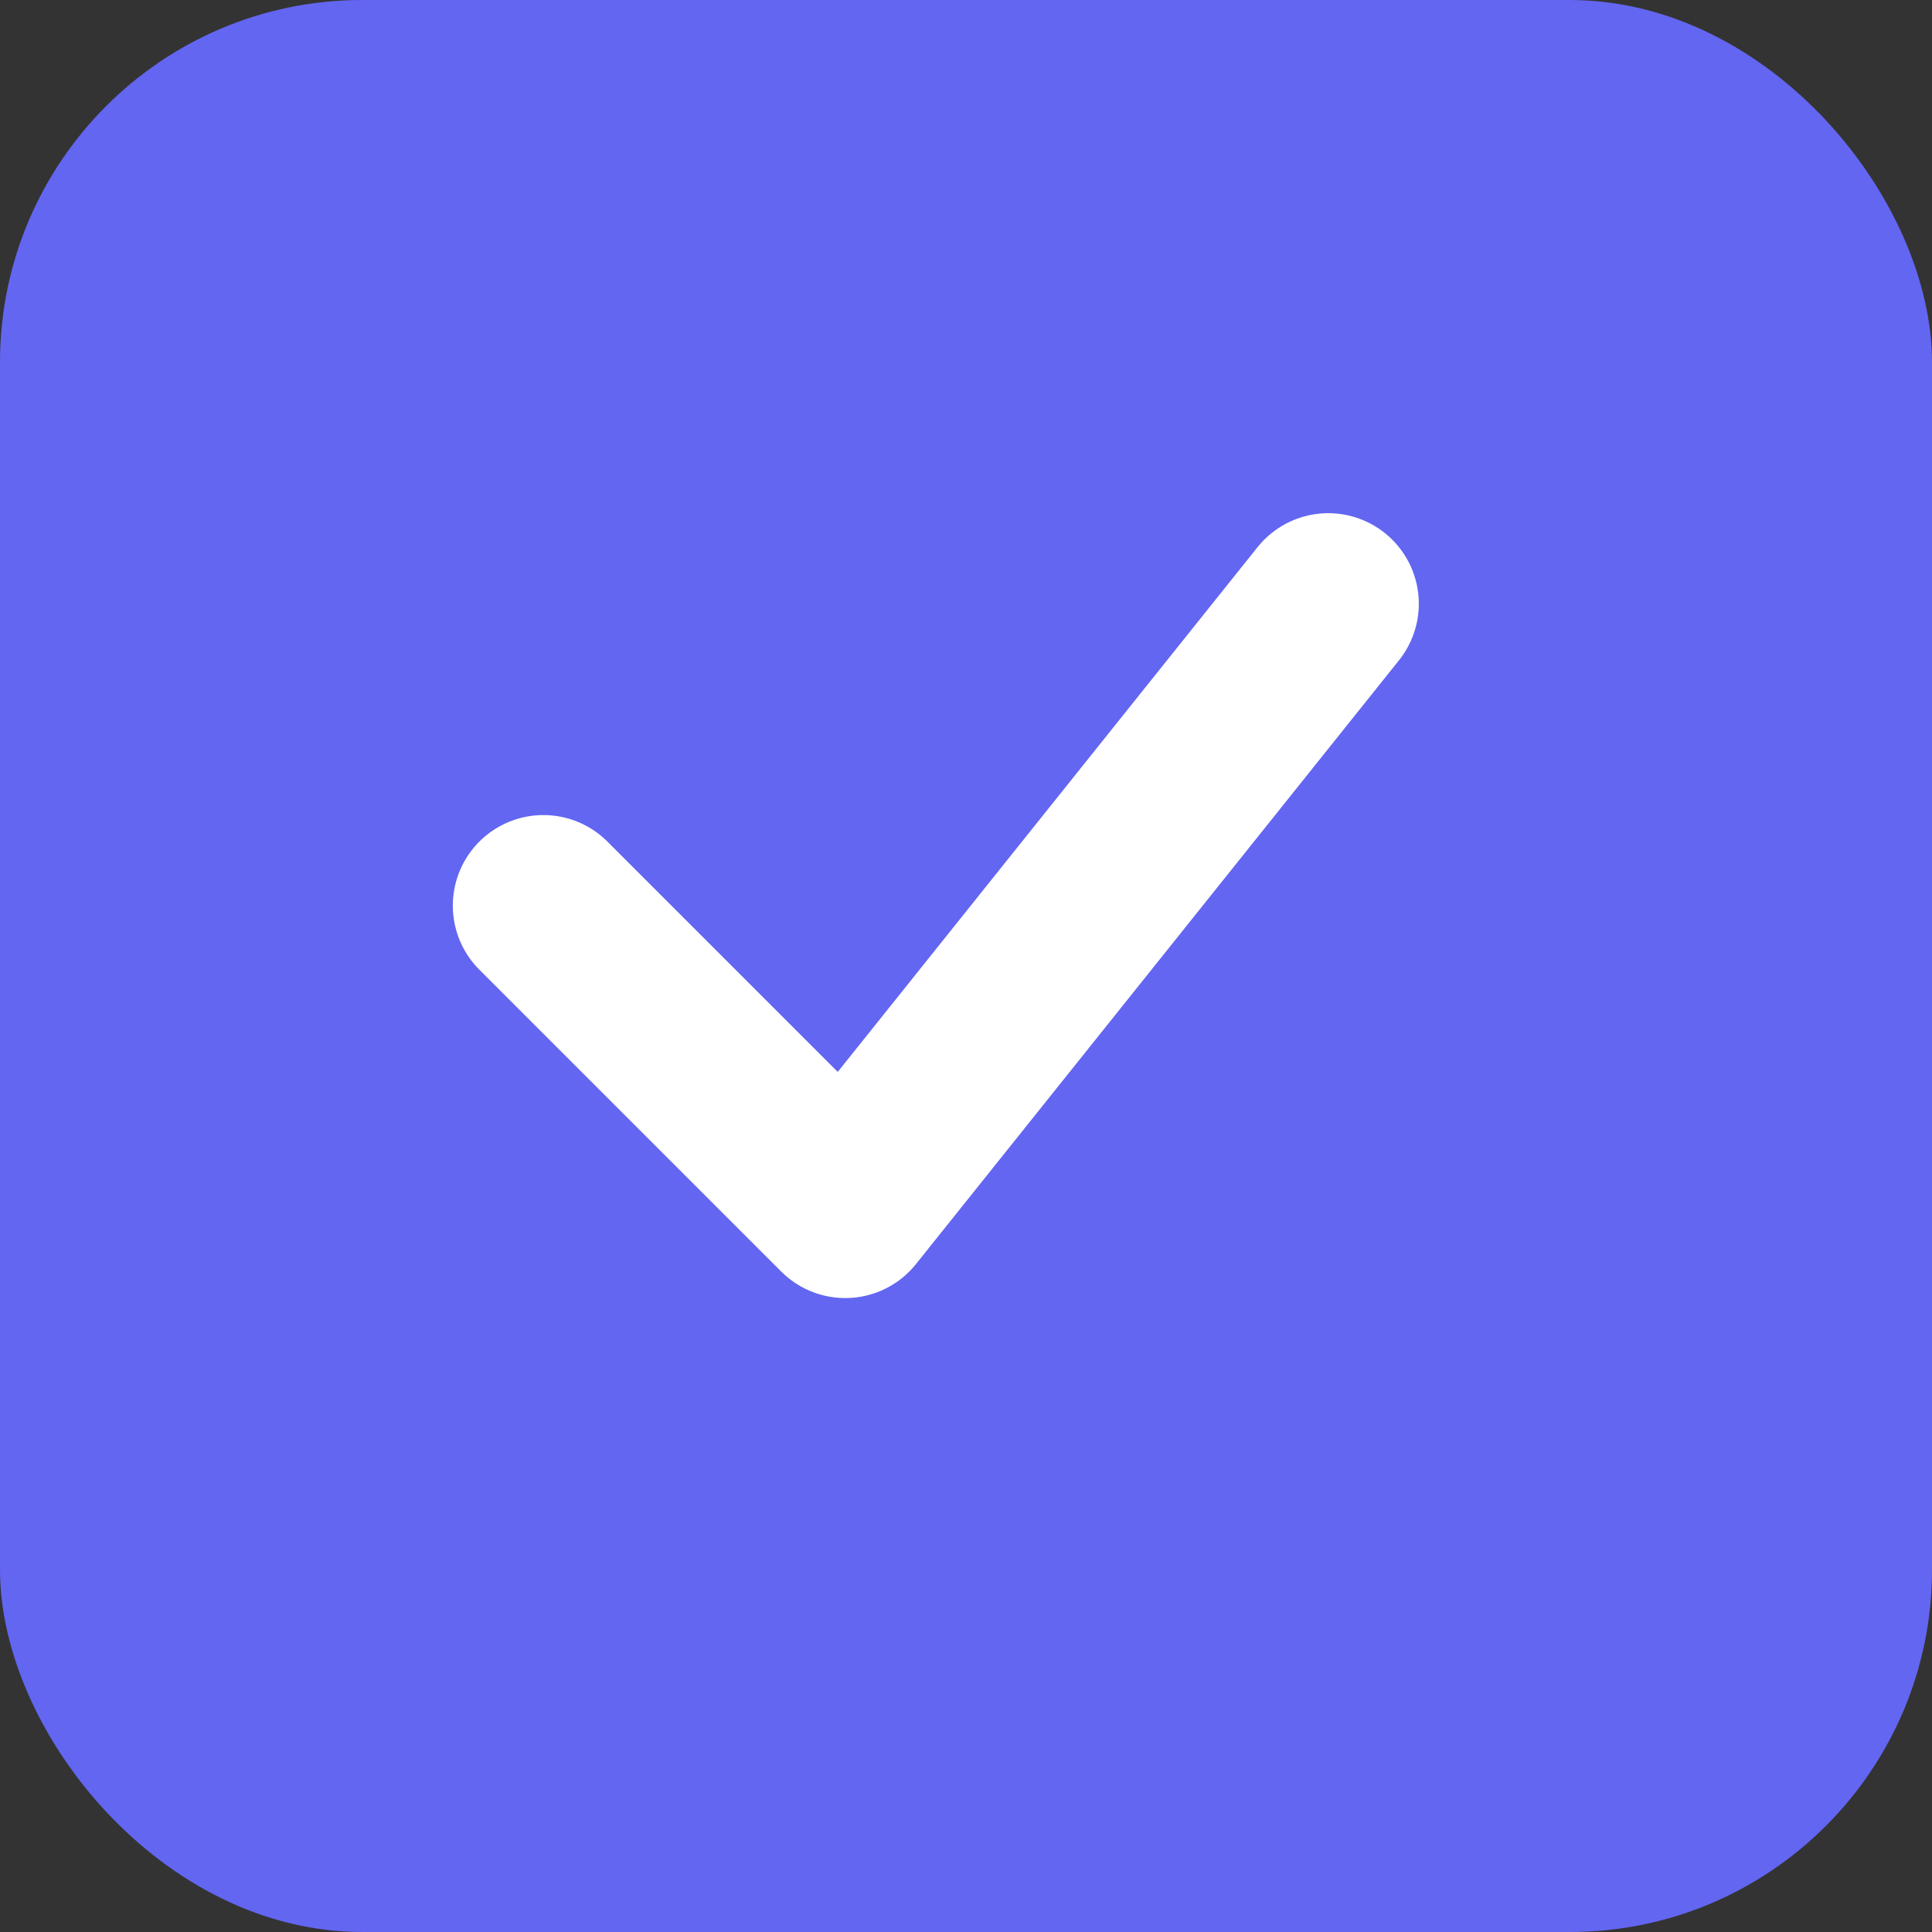
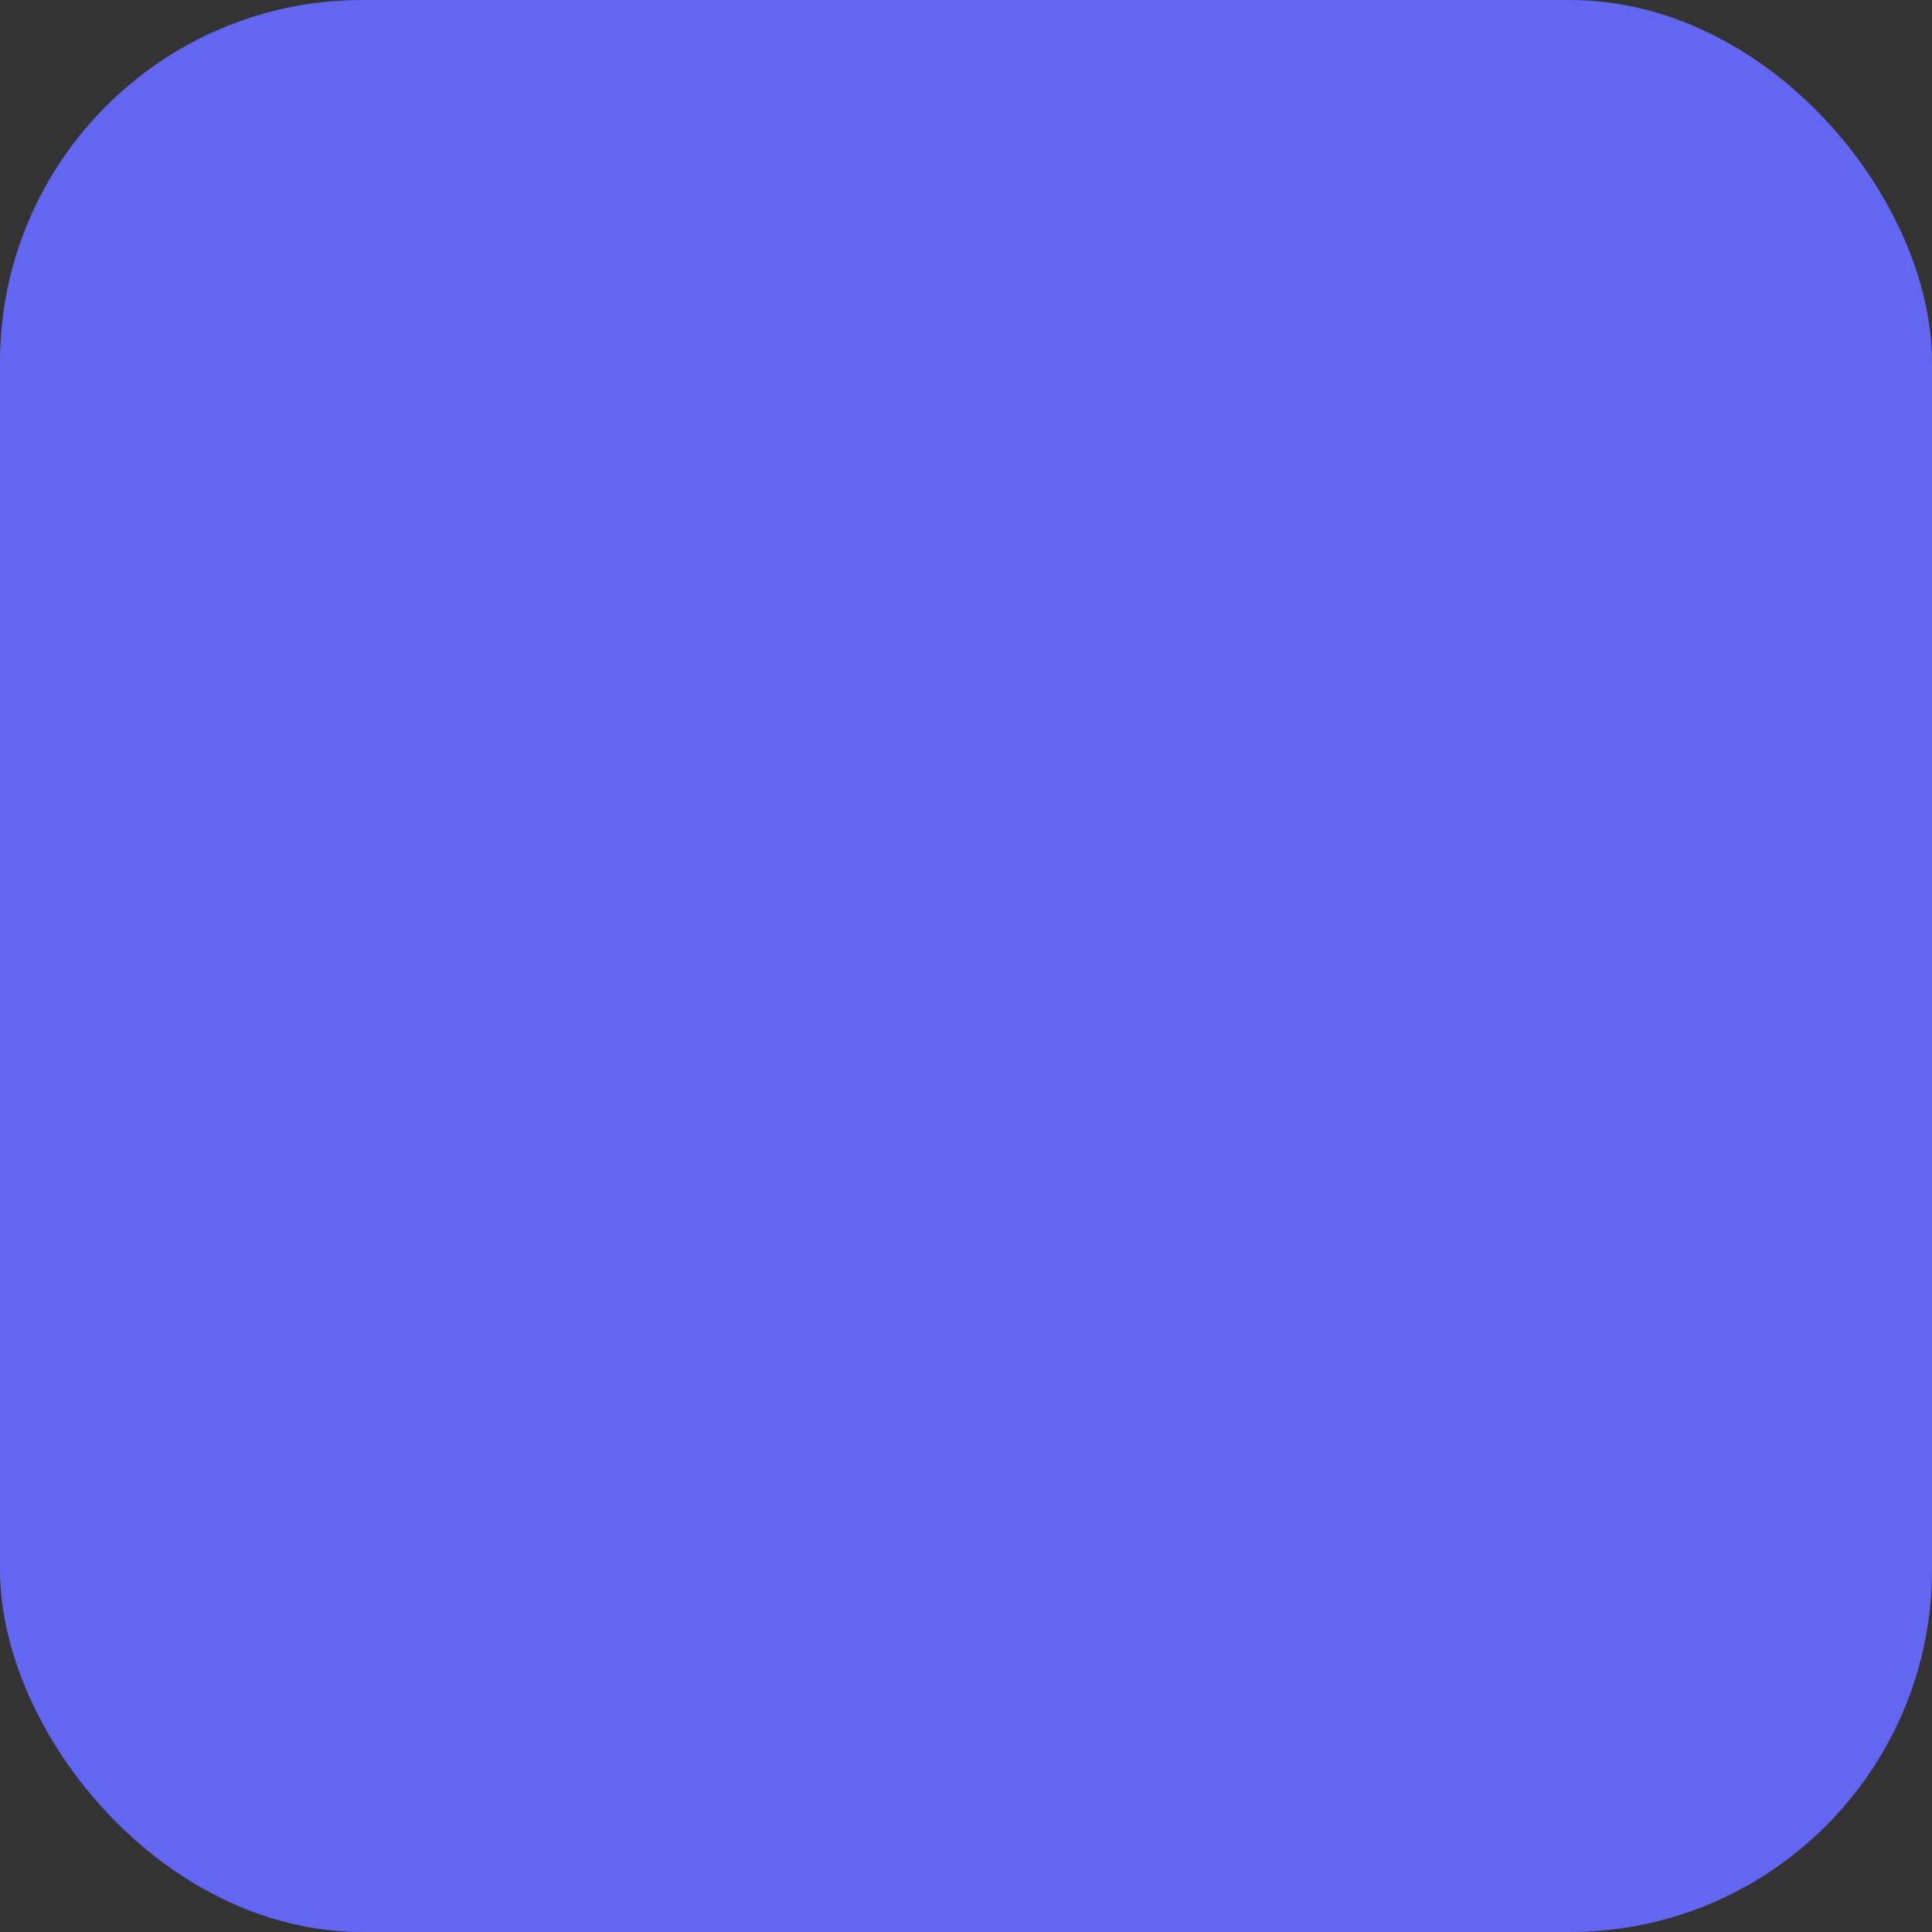
<svg xmlns="http://www.w3.org/2000/svg" width="32" height="32" viewBox="0 0 32 32">
  <rect x="0" y="0" width="32" height="32" fill="#333333" stroke="none" />
  <rect x="0" y="0" width="32" height="32" rx="6" fill="#6366f1" />
-   <polyline points="22 10 14 20 9 15" fill="none" stroke="#ffffff" stroke-width="3" stroke-linecap="round" stroke-linejoin="round" />
</svg>